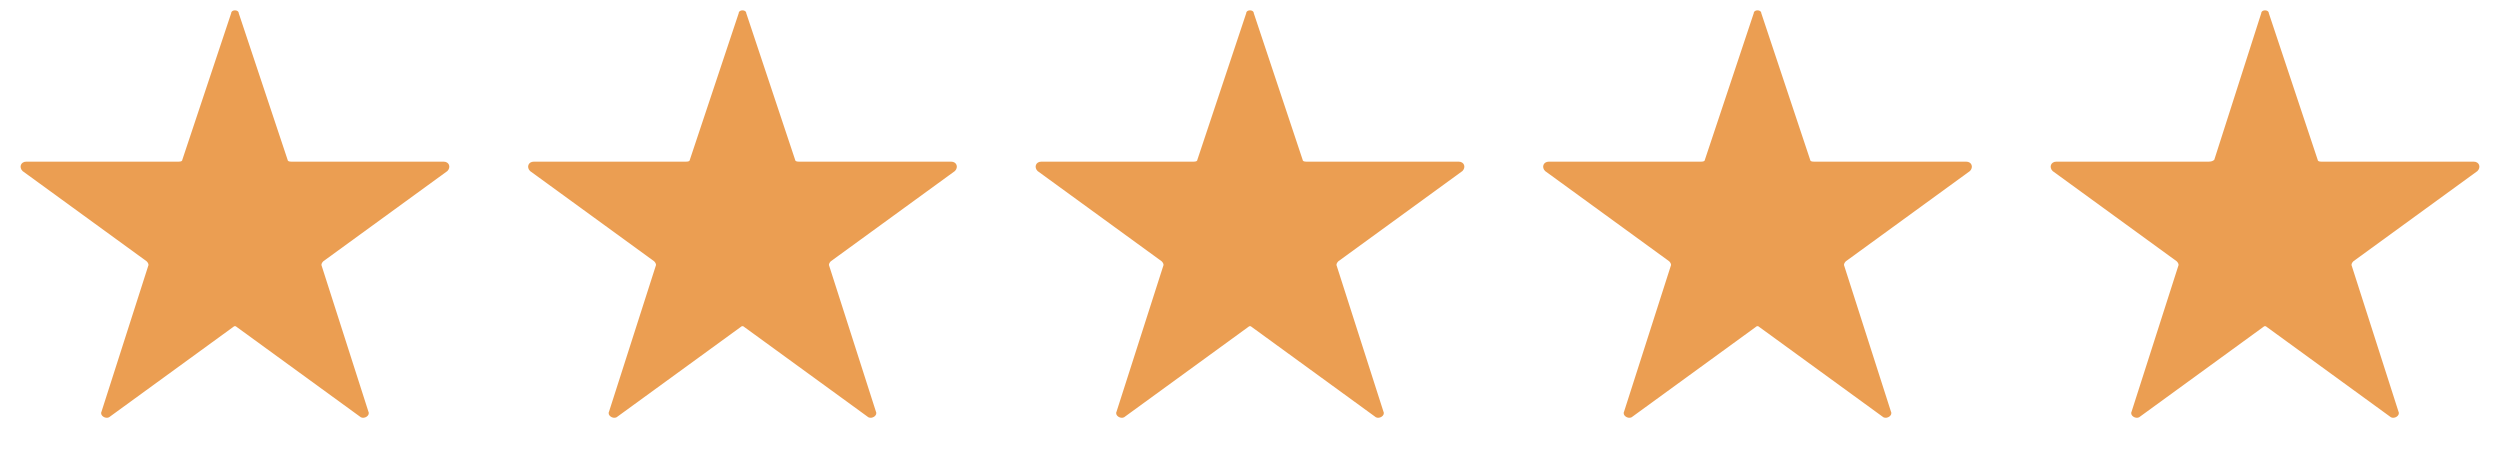
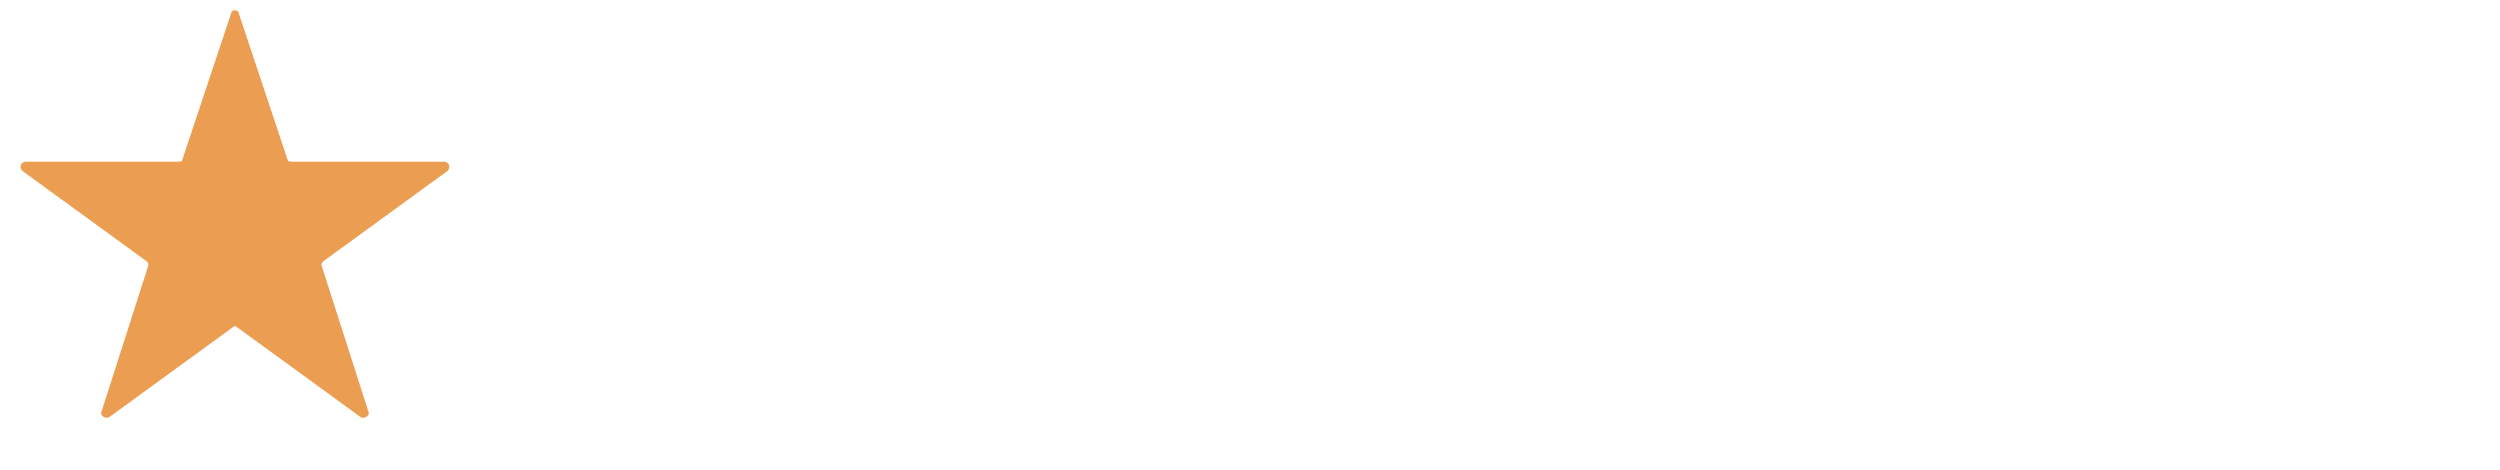
<svg xmlns="http://www.w3.org/2000/svg" viewBox="0 0 133 25" width="133" height="25">
  <title>Group-1261152935-svg (1)-svg</title>
  <style>		.s0 { fill: #eb9e52 } 	</style>
  <path class="s0" d="m12.3 0.7c0-0.2 0.4-0.2 0.4 0l2.6 7.8q0 0.1 0.2 0.1h8.1c0.3 0 0.4 0.3 0.2 0.5l-6.6 4.8q-0.1 0.1-0.1 0.2l2.5 7.8c0.1 0.2-0.2 0.4-0.4 0.3l-6.6-4.8q-0.1-0.1-0.2 0l-6.6 4.8c-0.2 0.1-0.5-0.1-0.4-0.3l2.5-7.8q0-0.1-0.1-0.2l-6.6-4.8c-0.2-0.2-0.1-0.5 0.2-0.5h8.1q0.2 0 0.2-0.1z" />
-   <path class="s0" d="m39.3 0.7c0-0.2 0.4-0.2 0.4 0l2.6 7.8q0 0.1 0.2 0.1h8.1c0.3 0 0.4 0.3 0.2 0.5l-6.6 4.8q-0.1 0.1-0.1 0.2l2.5 7.8c0.1 0.2-0.2 0.4-0.4 0.3l-6.6-4.8q-0.1-0.1-0.2 0l-6.6 4.8c-0.2 0.1-0.5-0.1-0.4-0.3l2.5-7.8q0-0.1-0.1-0.2l-6.6-4.8c-0.2-0.2-0.1-0.5 0.2-0.5h8.1q0.2 0 0.2-0.1z" />
-   <path class="s0" d="m66.3 0.7c0-0.2 0.4-0.2 0.4 0l2.6 7.8q0 0.1 0.2 0.1h8.1c0.3 0 0.4 0.3 0.2 0.5l-6.6 4.8q-0.1 0.1-0.1 0.2l2.5 7.8c0.1 0.2-0.2 0.4-0.4 0.3l-6.6-4.8q-0.1-0.1-0.2 0l-6.6 4.8c-0.2 0.1-0.5-0.1-0.4-0.3l2.5-7.8q0-0.1-0.1-0.2l-6.6-4.8c-0.2-0.2-0.1-0.5 0.2-0.5h8.1q0.2 0 0.2-0.1z" />
-   <path class="s0" d="m93.3 0.7c0-0.2 0.4-0.2 0.4 0l2.6 7.8q0 0.1 0.2 0.1h8.1c0.3 0 0.4 0.3 0.2 0.5l-6.6 4.8q-0.1 0.1-0.1 0.2l2.5 7.8c0.1 0.2-0.2 0.4-0.4 0.3l-6.6-4.8q-0.1-0.1-0.2 0l-6.6 4.8c-0.2 0.1-0.5-0.1-0.4-0.3l2.5-7.8q0-0.1-0.1-0.2l-6.6-4.8c-0.2-0.2-0.1-0.5 0.2-0.5h8.1q0.2 0 0.2-0.1z" />
-   <path class="s0" d="m120.3 0.7c0-0.2 0.4-0.2 0.4 0l2.6 7.8q0 0.1 0.2 0.1h8.1c0.3 0 0.4 0.3 0.2 0.5l-6.6 4.8q-0.1 0.1-0.1 0.2l2.5 7.8c0.1 0.2-0.2 0.4-0.4 0.3l-6.6-4.8q-0.1-0.1-0.2 0l-6.6 4.8c-0.2 0.1-0.5-0.1-0.4-0.3l2.5-7.8q0-0.1-0.1-0.2l-6.6-4.8c-0.2-0.2-0.1-0.5 0.2-0.5h8.1q0.2 0 0.3-0.1z" />
</svg>